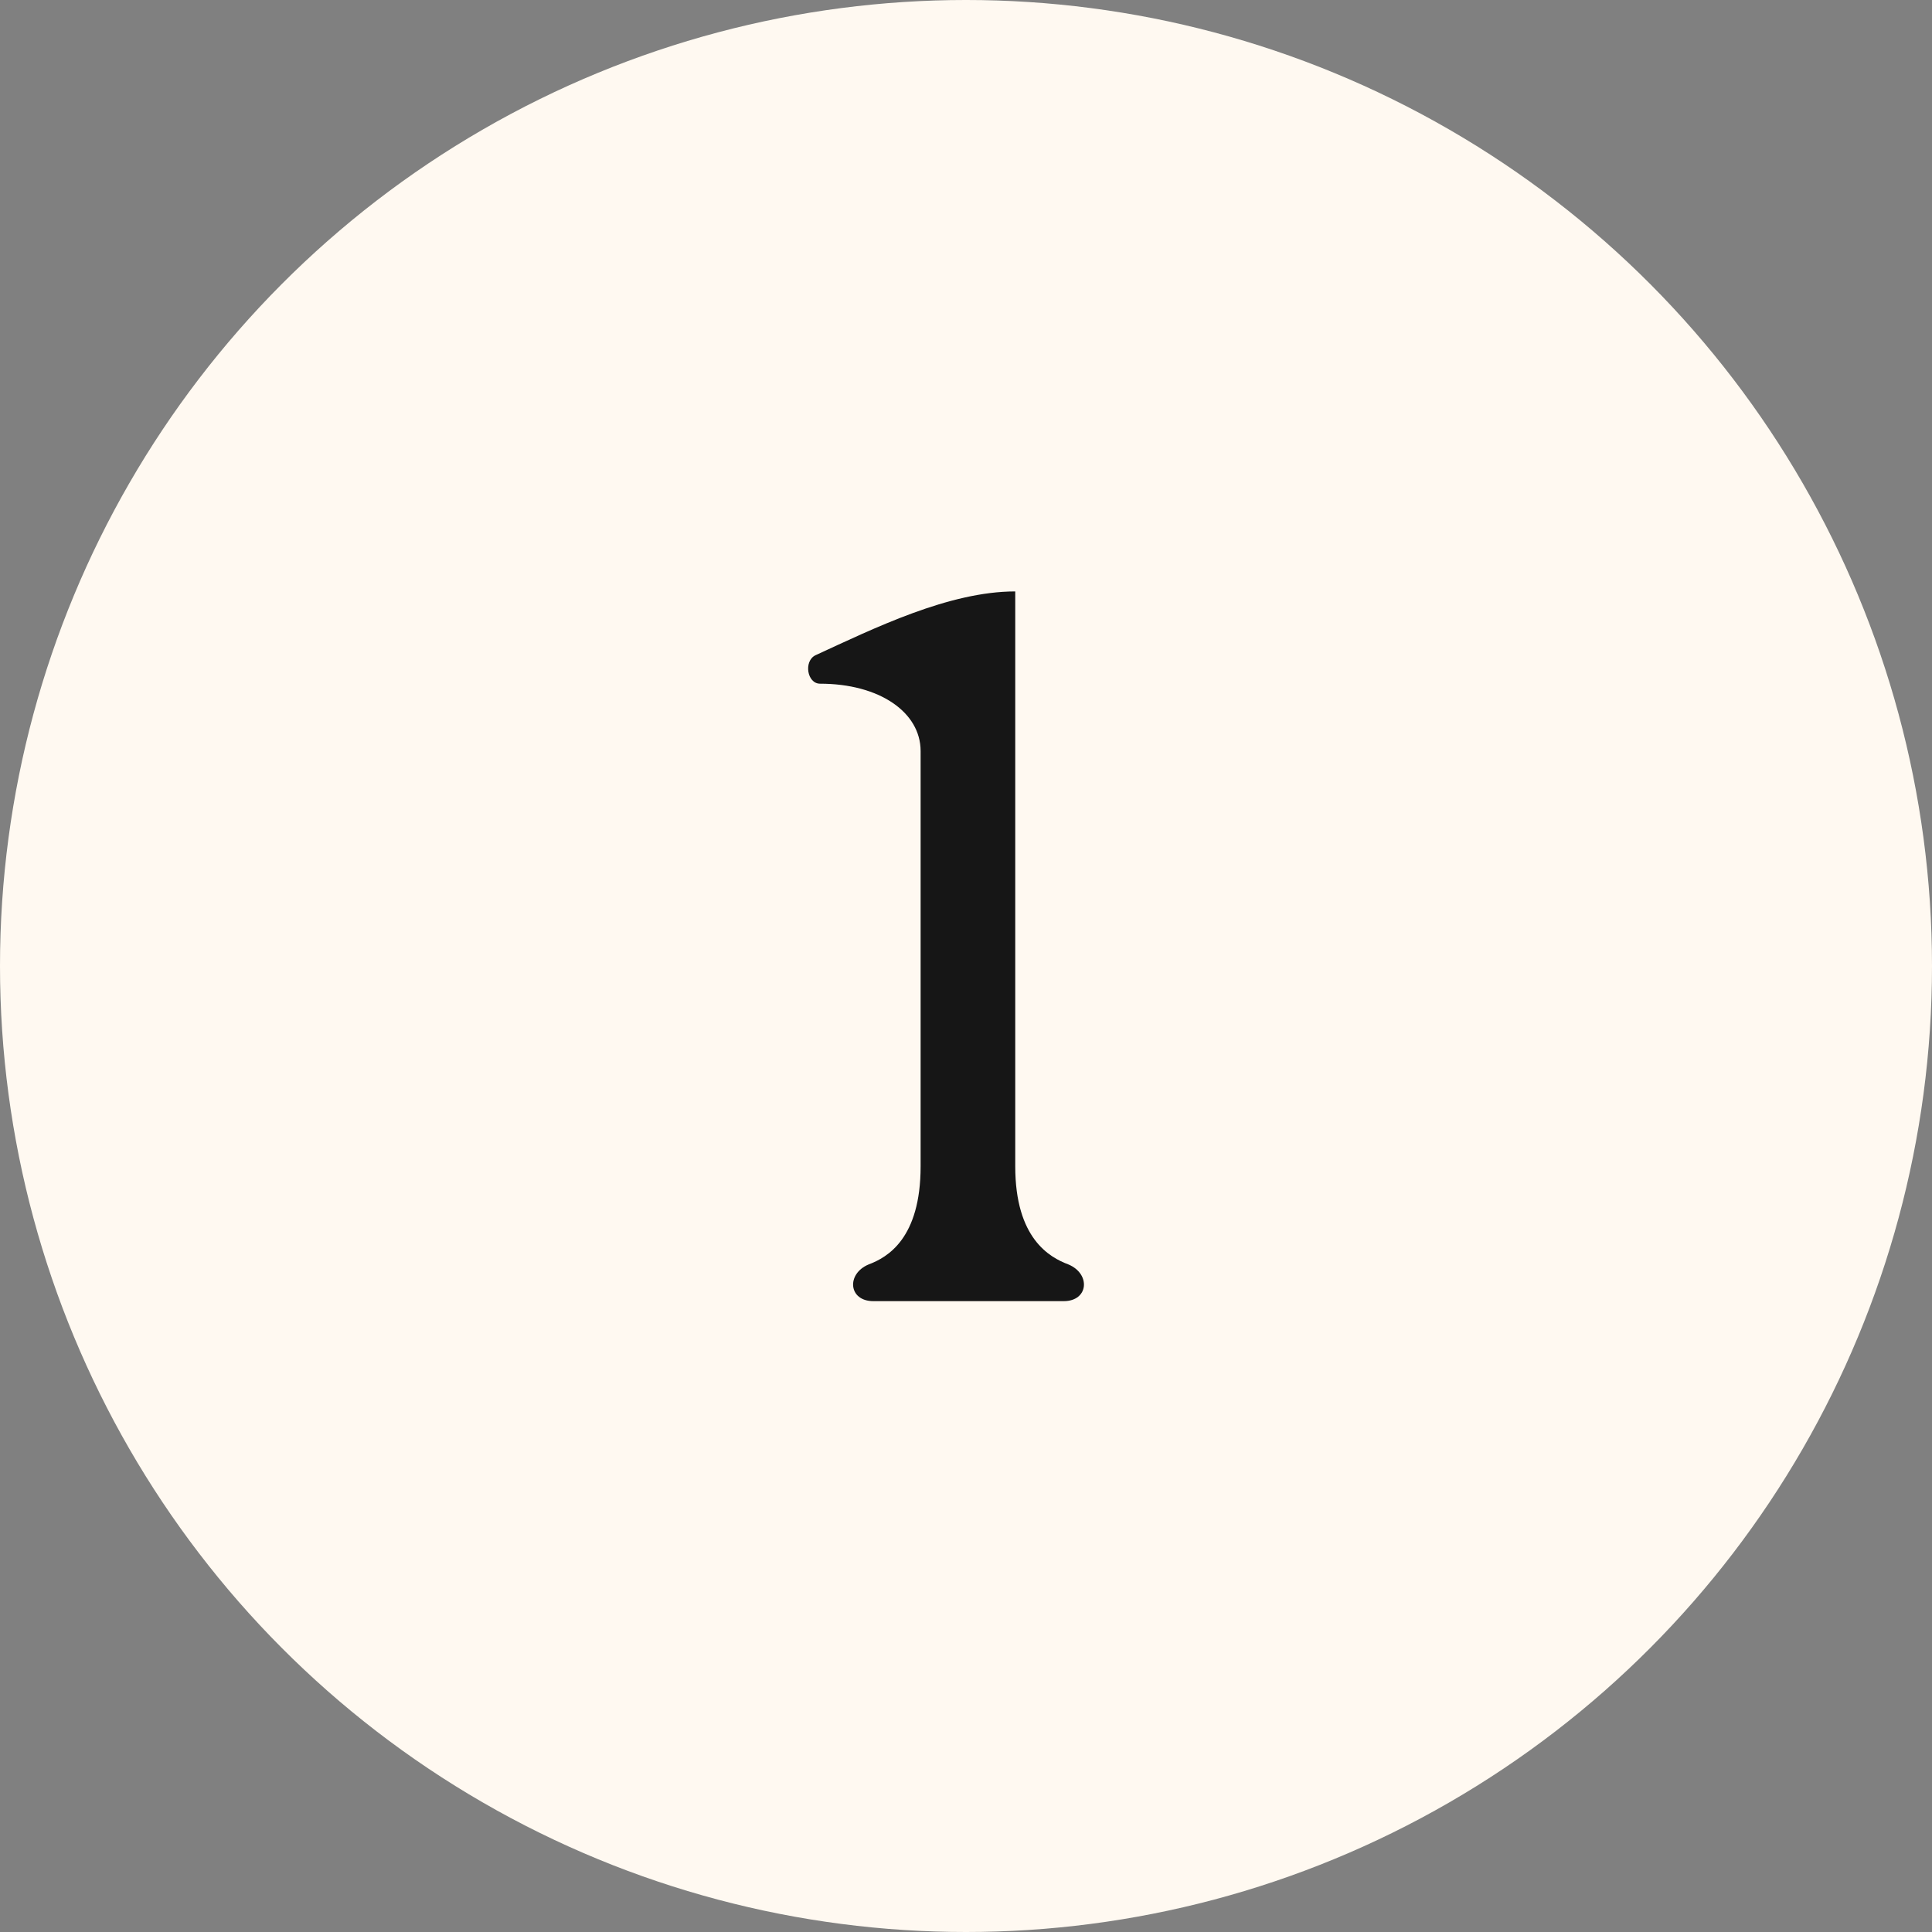
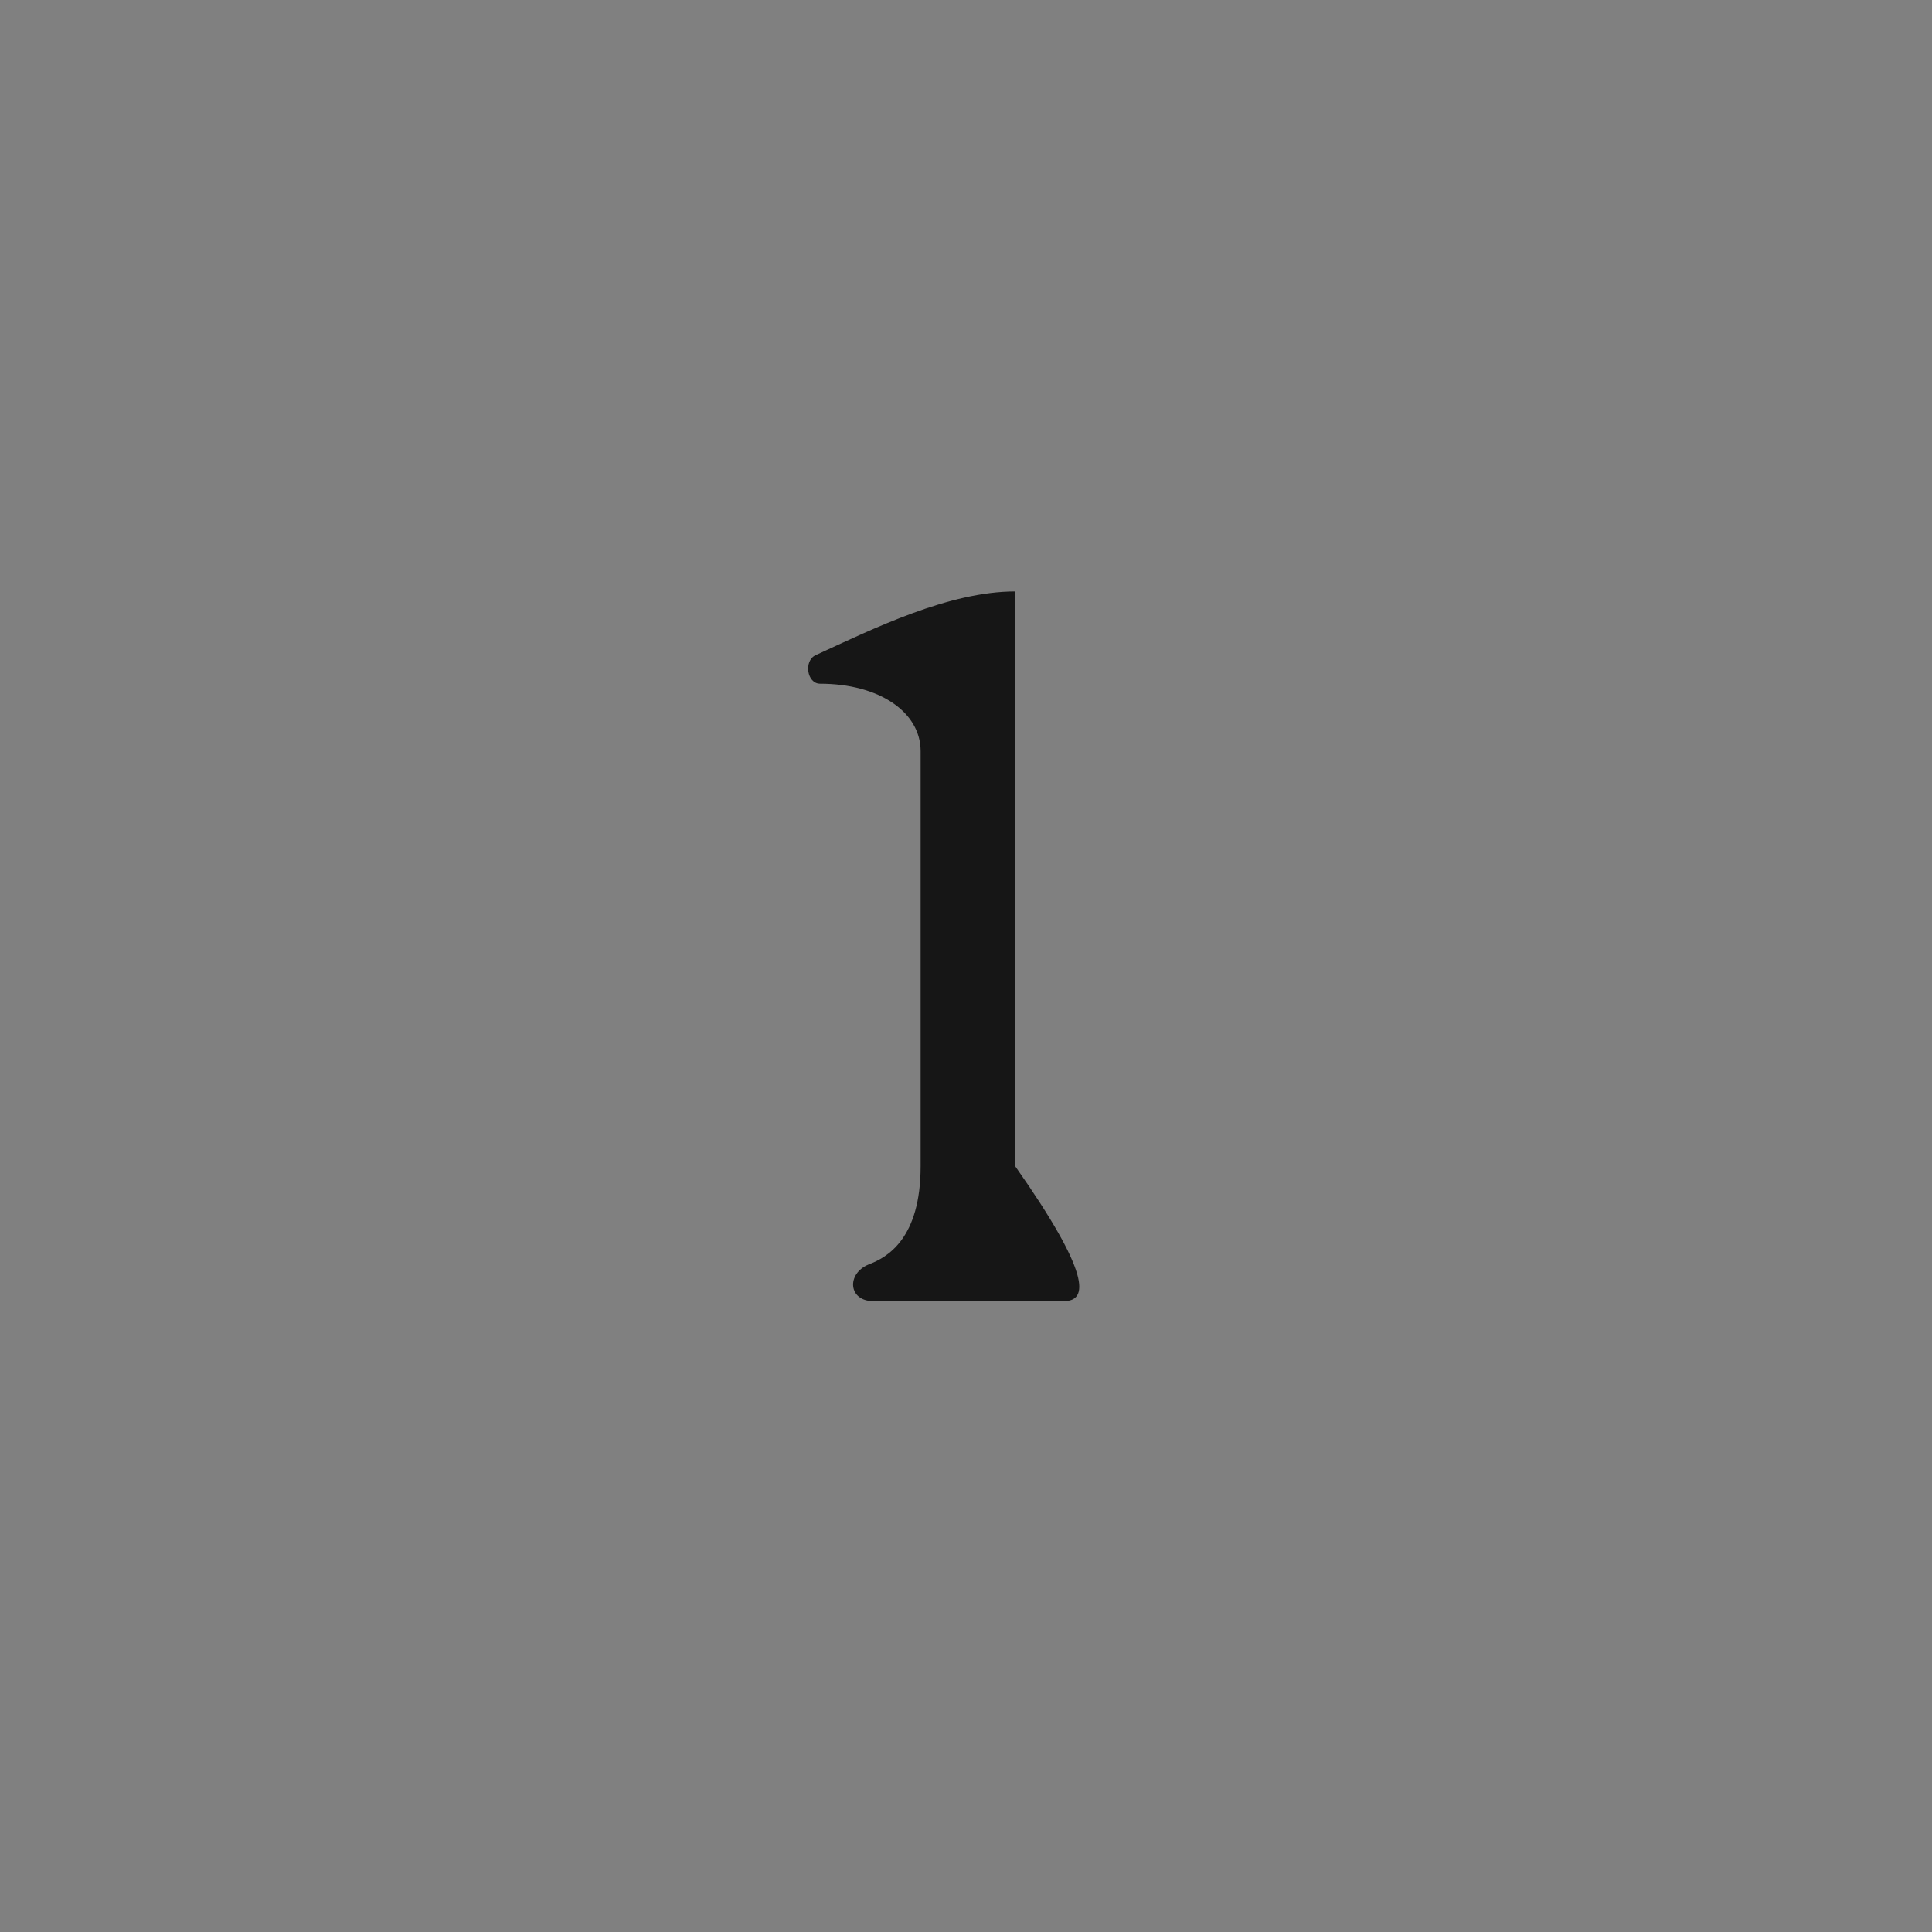
<svg xmlns="http://www.w3.org/2000/svg" width="49" height="49" viewBox="0 0 49 49" fill="none">
  <rect x="0" y="0" width="49" height="49" fill="#808080" stroke="none" />
-   <circle cx="24.5" cy="24.5" r="24.5" fill="#FFF9F1" />
-   <path d="M25.749 15V29.58C25.749 31.41 26.619 31.89 27.099 32.07C27.669 32.31 27.609 33 26.979 33H22.149C21.519 33 21.459 32.31 22.029 32.07C22.509 31.89 23.349 31.41 23.349 29.58V19.05C23.349 18.06 22.299 17.34 20.799 17.34C20.469 17.34 20.379 16.77 20.679 16.62C22.179 15.93 24.069 15 25.749 15Z" fill="#161616" />
+   <path d="M25.749 15V29.58C27.669 32.31 27.609 33 26.979 33H22.149C21.519 33 21.459 32.31 22.029 32.07C22.509 31.89 23.349 31.41 23.349 29.58V19.05C23.349 18.06 22.299 17.34 20.799 17.34C20.469 17.34 20.379 16.77 20.679 16.62C22.179 15.93 24.069 15 25.749 15Z" fill="#161616" />
</svg>